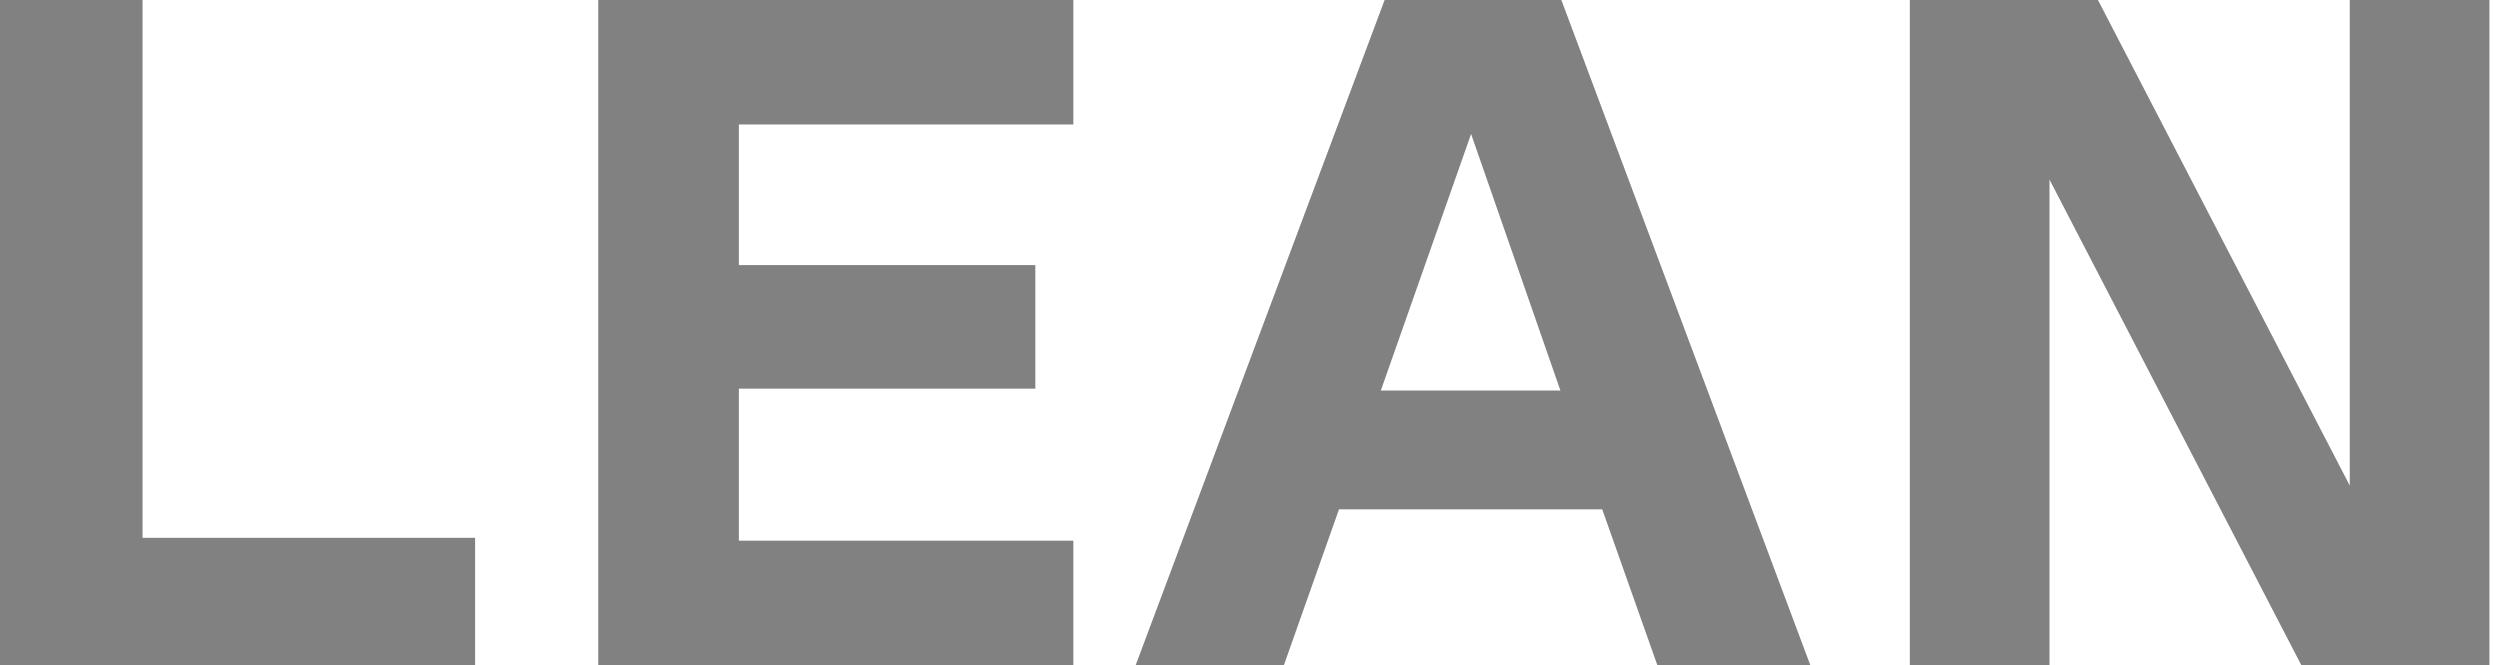
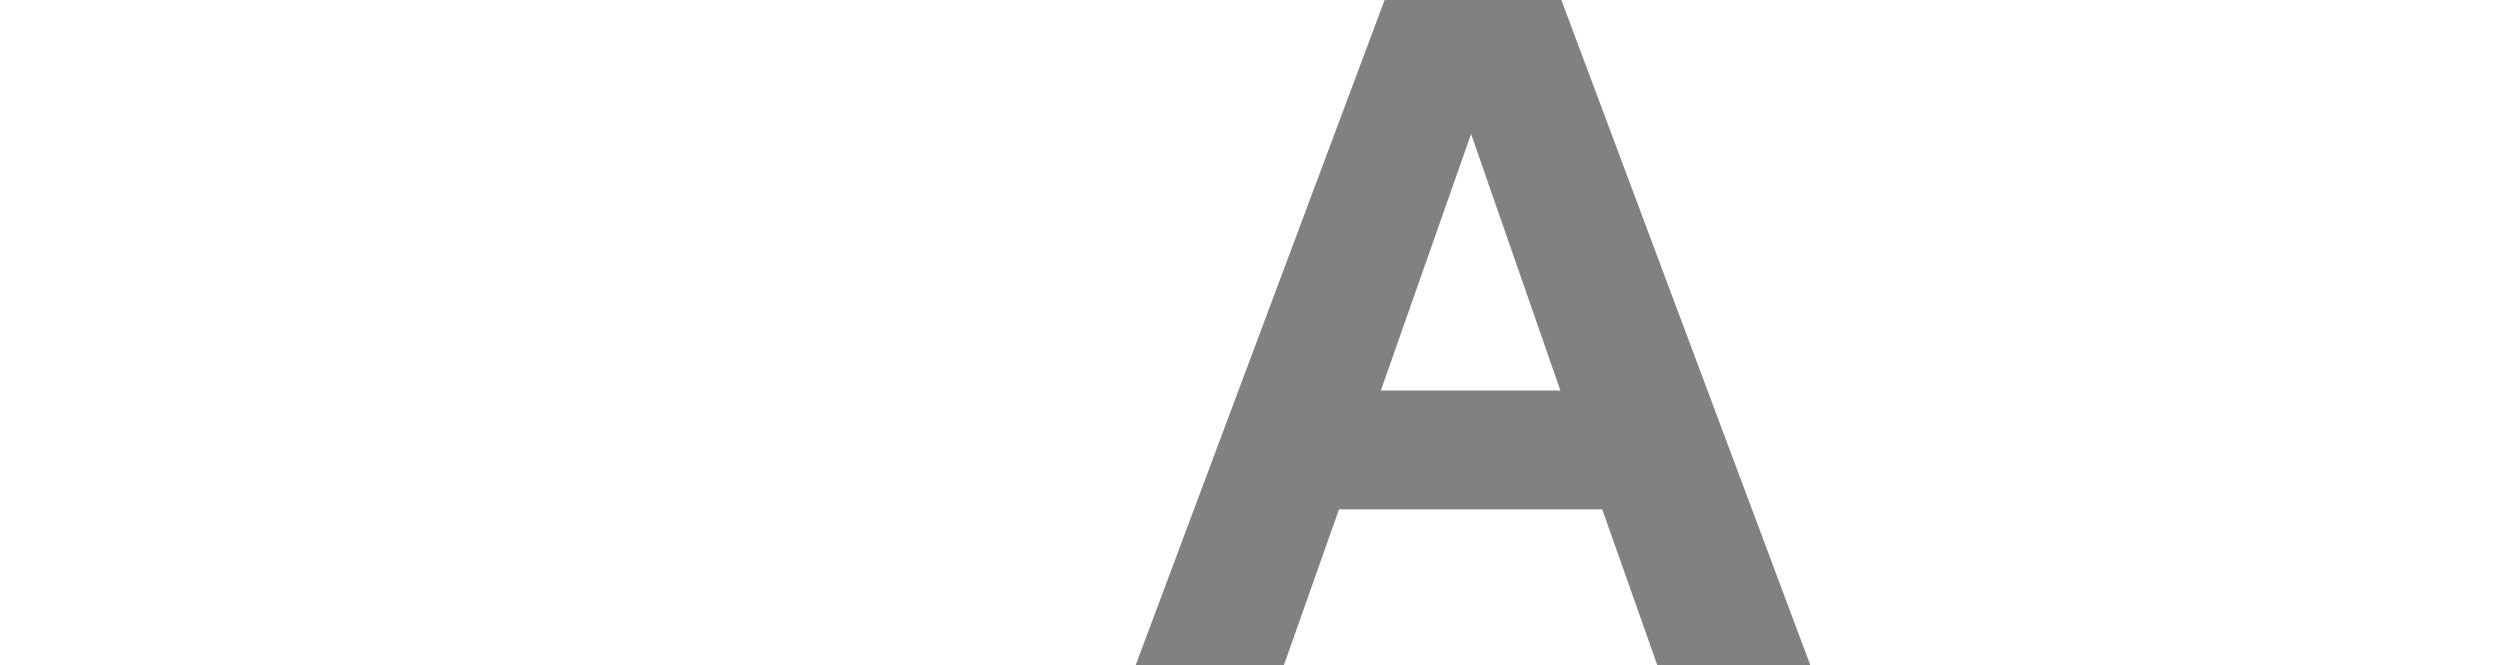
<svg xmlns="http://www.w3.org/2000/svg" width="218" height="58" viewBox="0 0 218 58" fill="none">
-   <path d="M12.429 0V46.897H41.429V58H0V0H12.429Z" fill="#818181" />
-   <path d="M93.596 0V10.854H64.43V23.117H90.282V33.889H64.43V47.146H93.596V58H52.168V0H93.596Z" fill="#818181" />
  <path d="M157.859 58H144.519L139.713 44.411H116.762L111.956 58H99.031L120.739 0H136.15L157.859 58ZM128.279 11.683L120.408 34.054H136.068L128.279 11.683Z" fill="#818181" />
-   <path d="M204.899 42.34V0H217.079V58H200.674L178.716 15.66V58H166.536V0H182.942L204.899 42.34Z" fill="#818181" />
</svg>